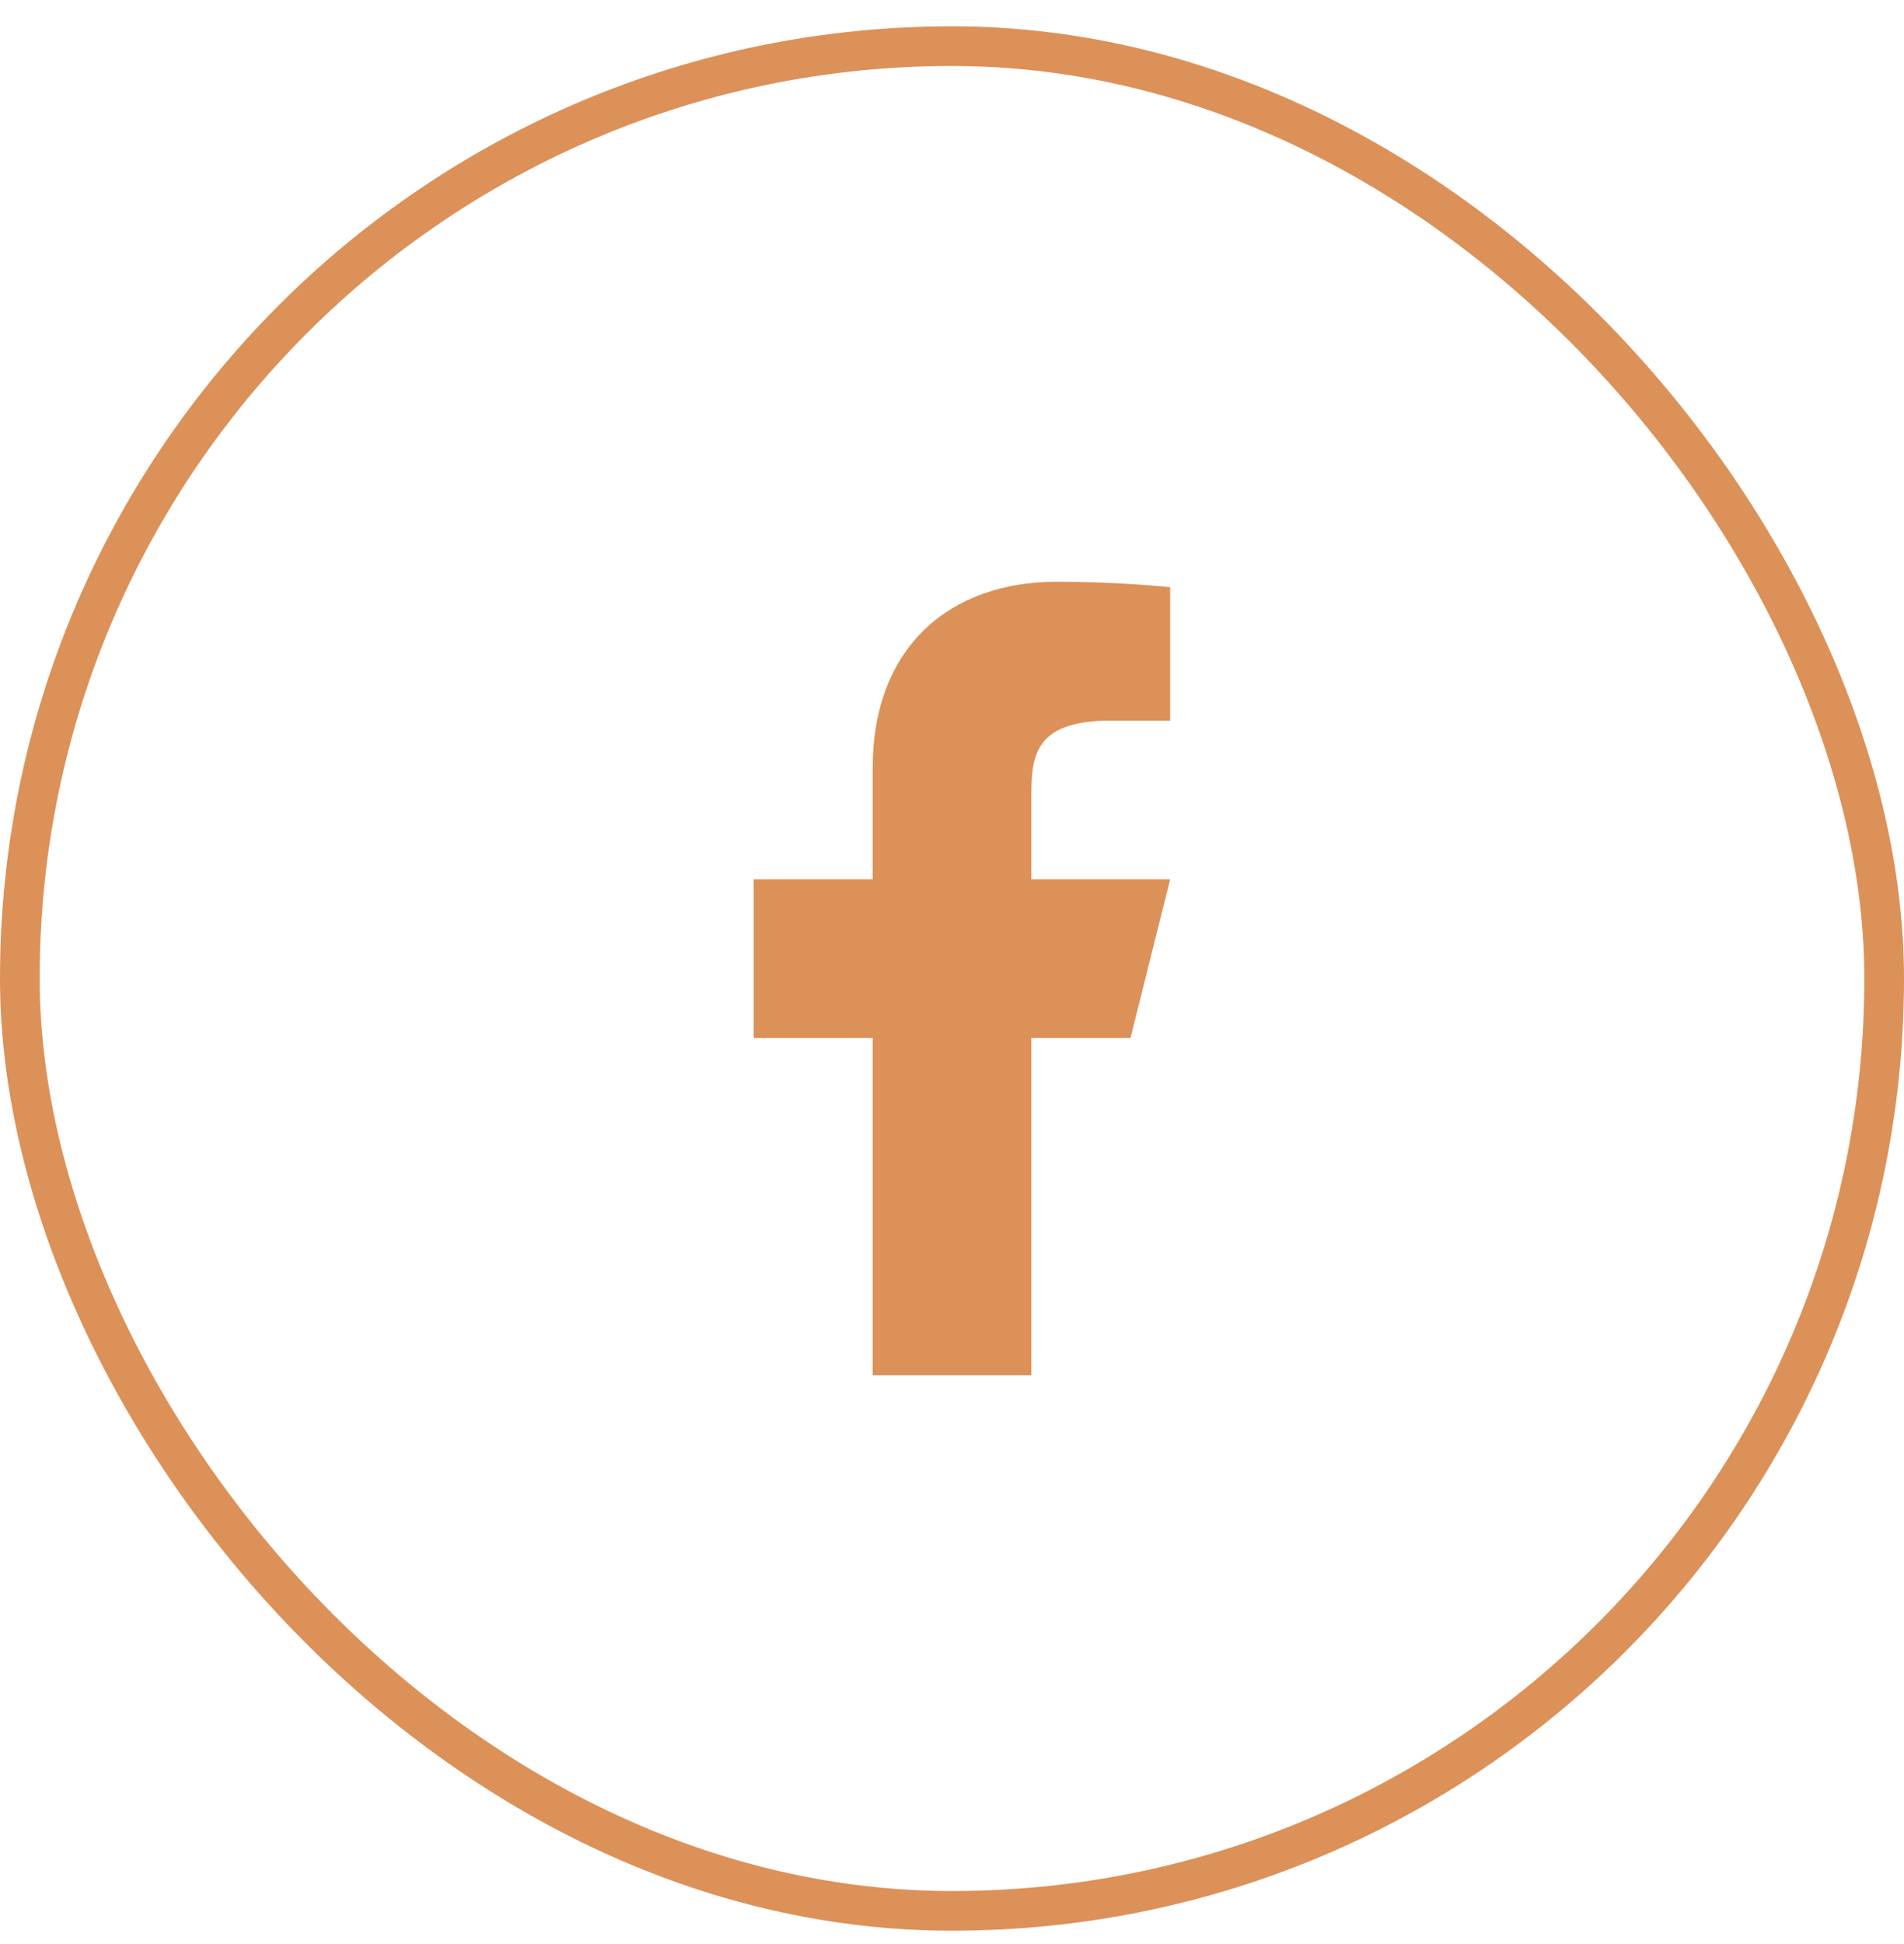
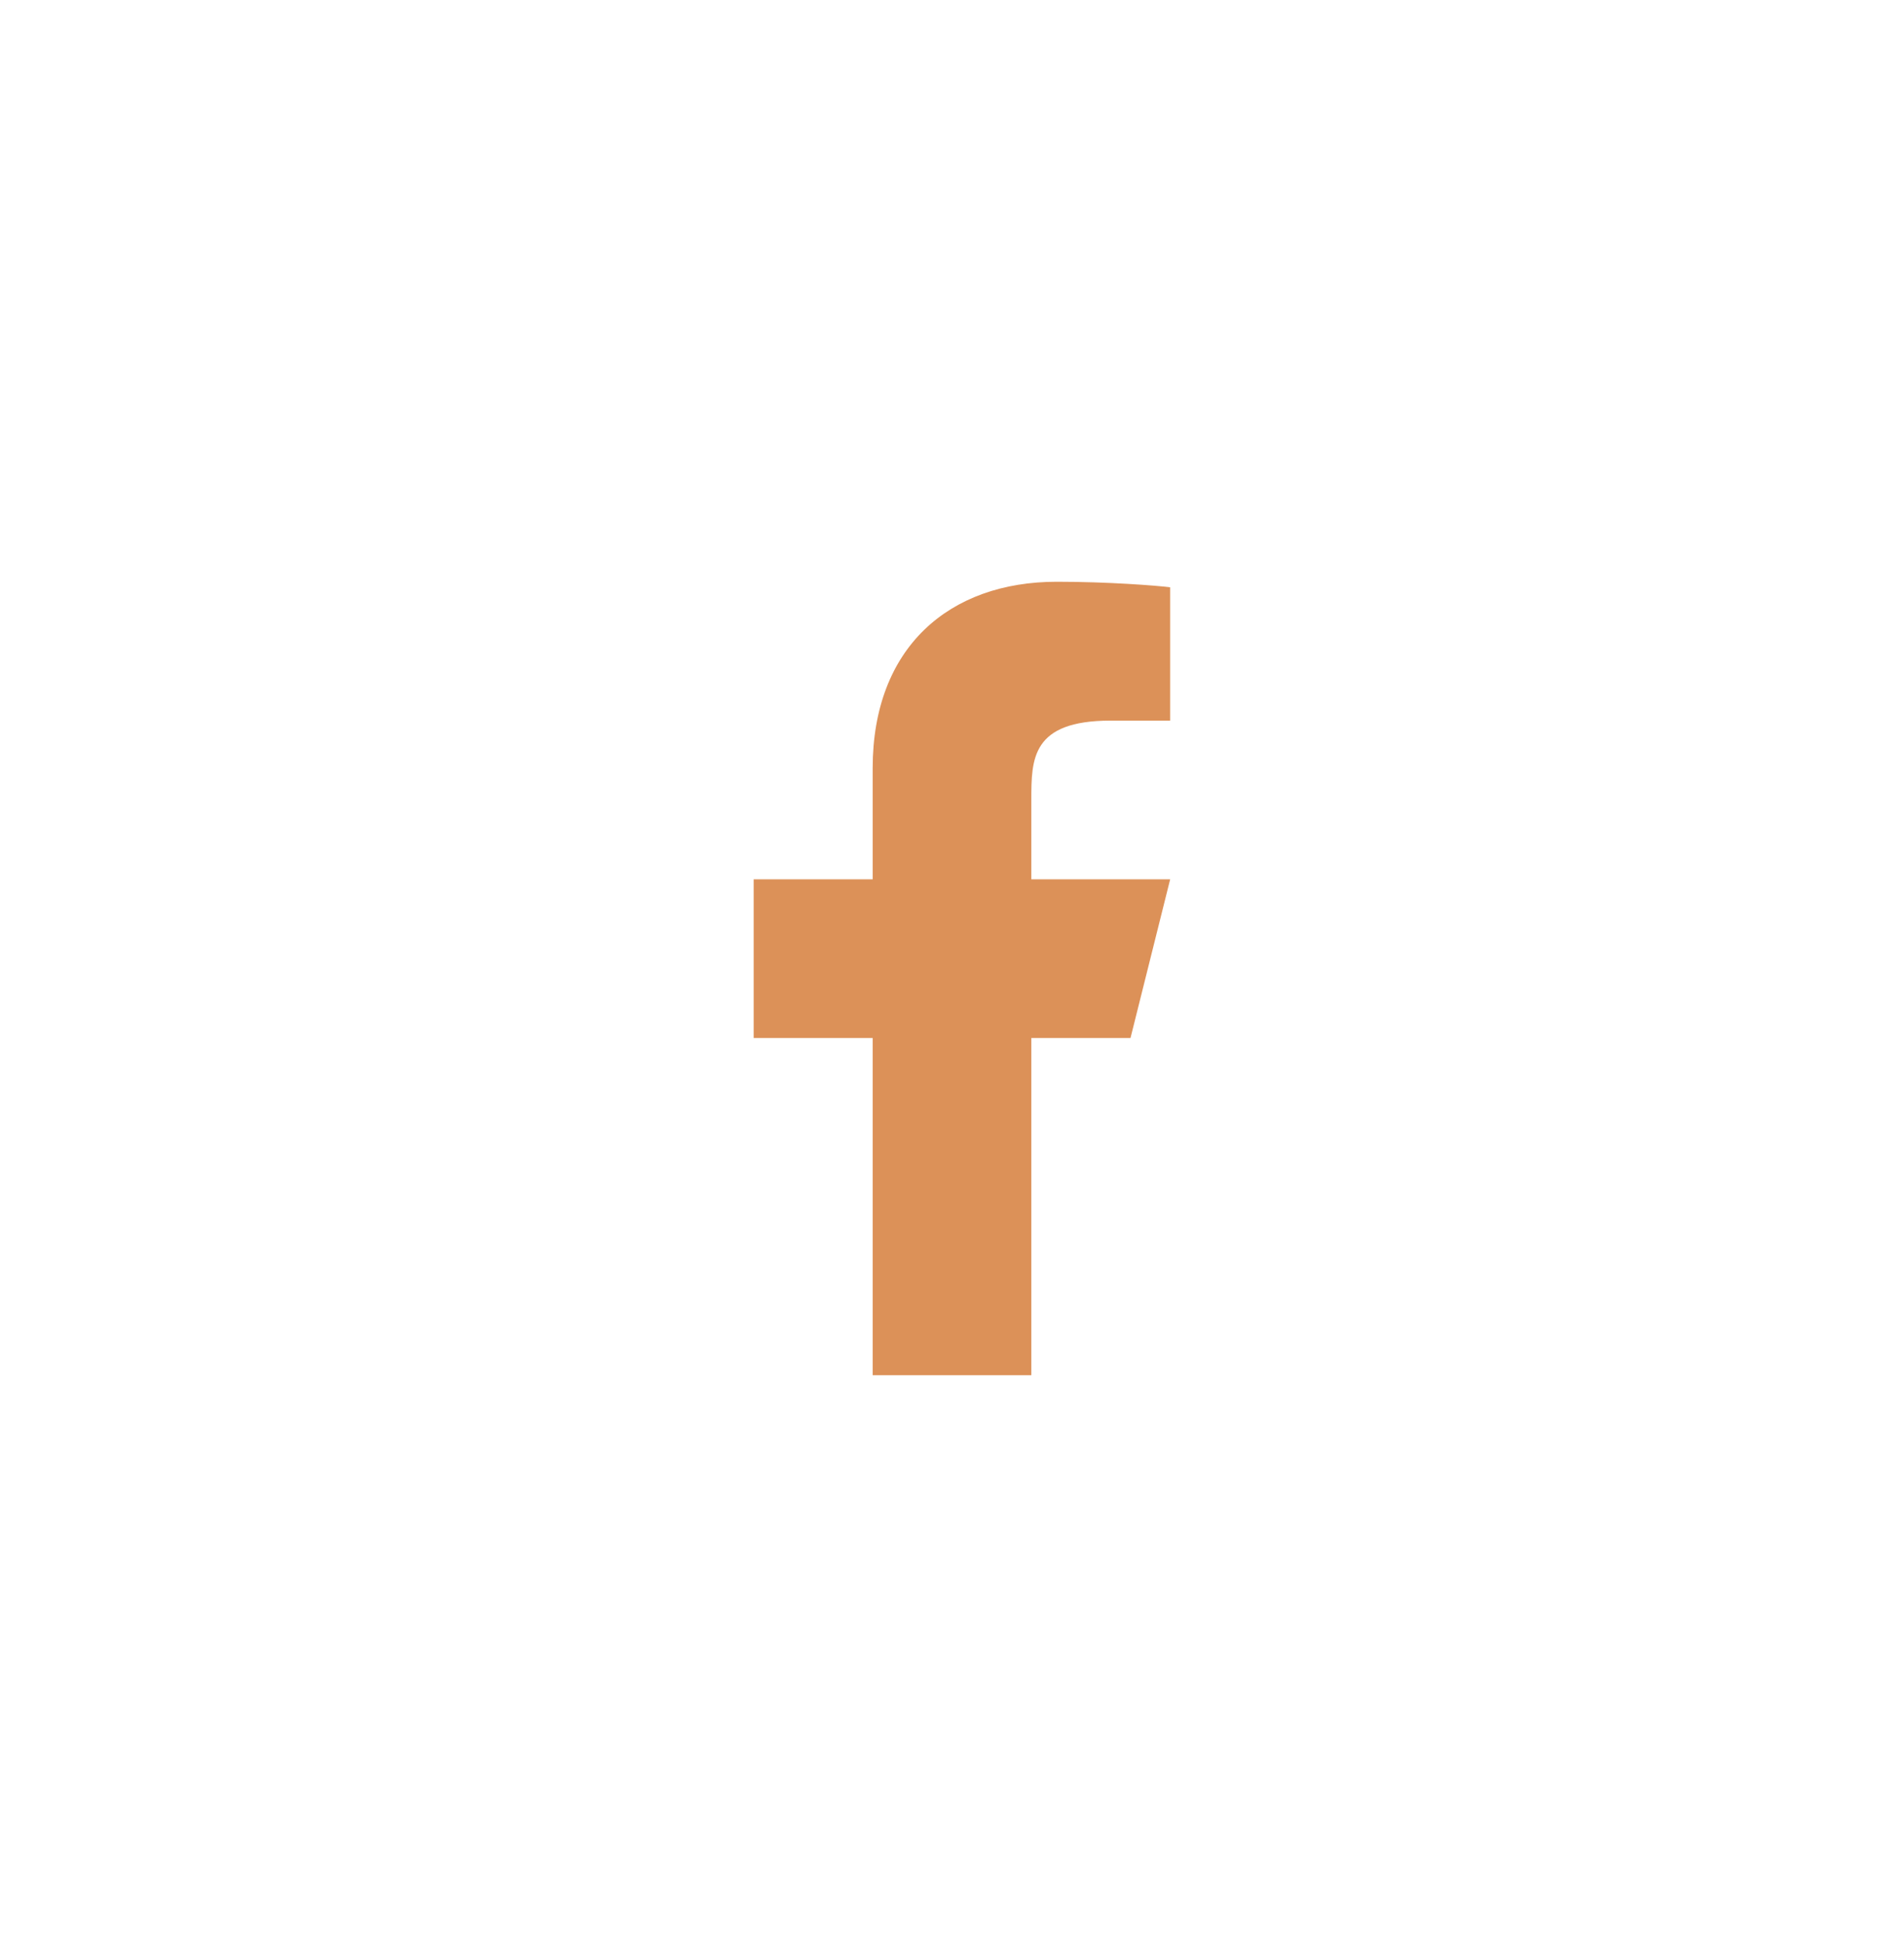
<svg xmlns="http://www.w3.org/2000/svg" width="48" height="49" viewBox="0 0 48 49" fill="none">
-   <rect x="0.5" y="1.163" width="47" height="47" rx="23.5" stroke="#DC9158" />
  <path d="M26 26.163H28.5L29.5 22.163H26V20.163C26 19.133 26 18.163 28 18.163H29.5V14.803C29.174 14.76 27.943 14.663 26.643 14.663C23.928 14.663 22 16.32 22 19.363V22.163H19V26.163H22V34.663H26V26.163Z" fill="#DC9158" />
</svg>